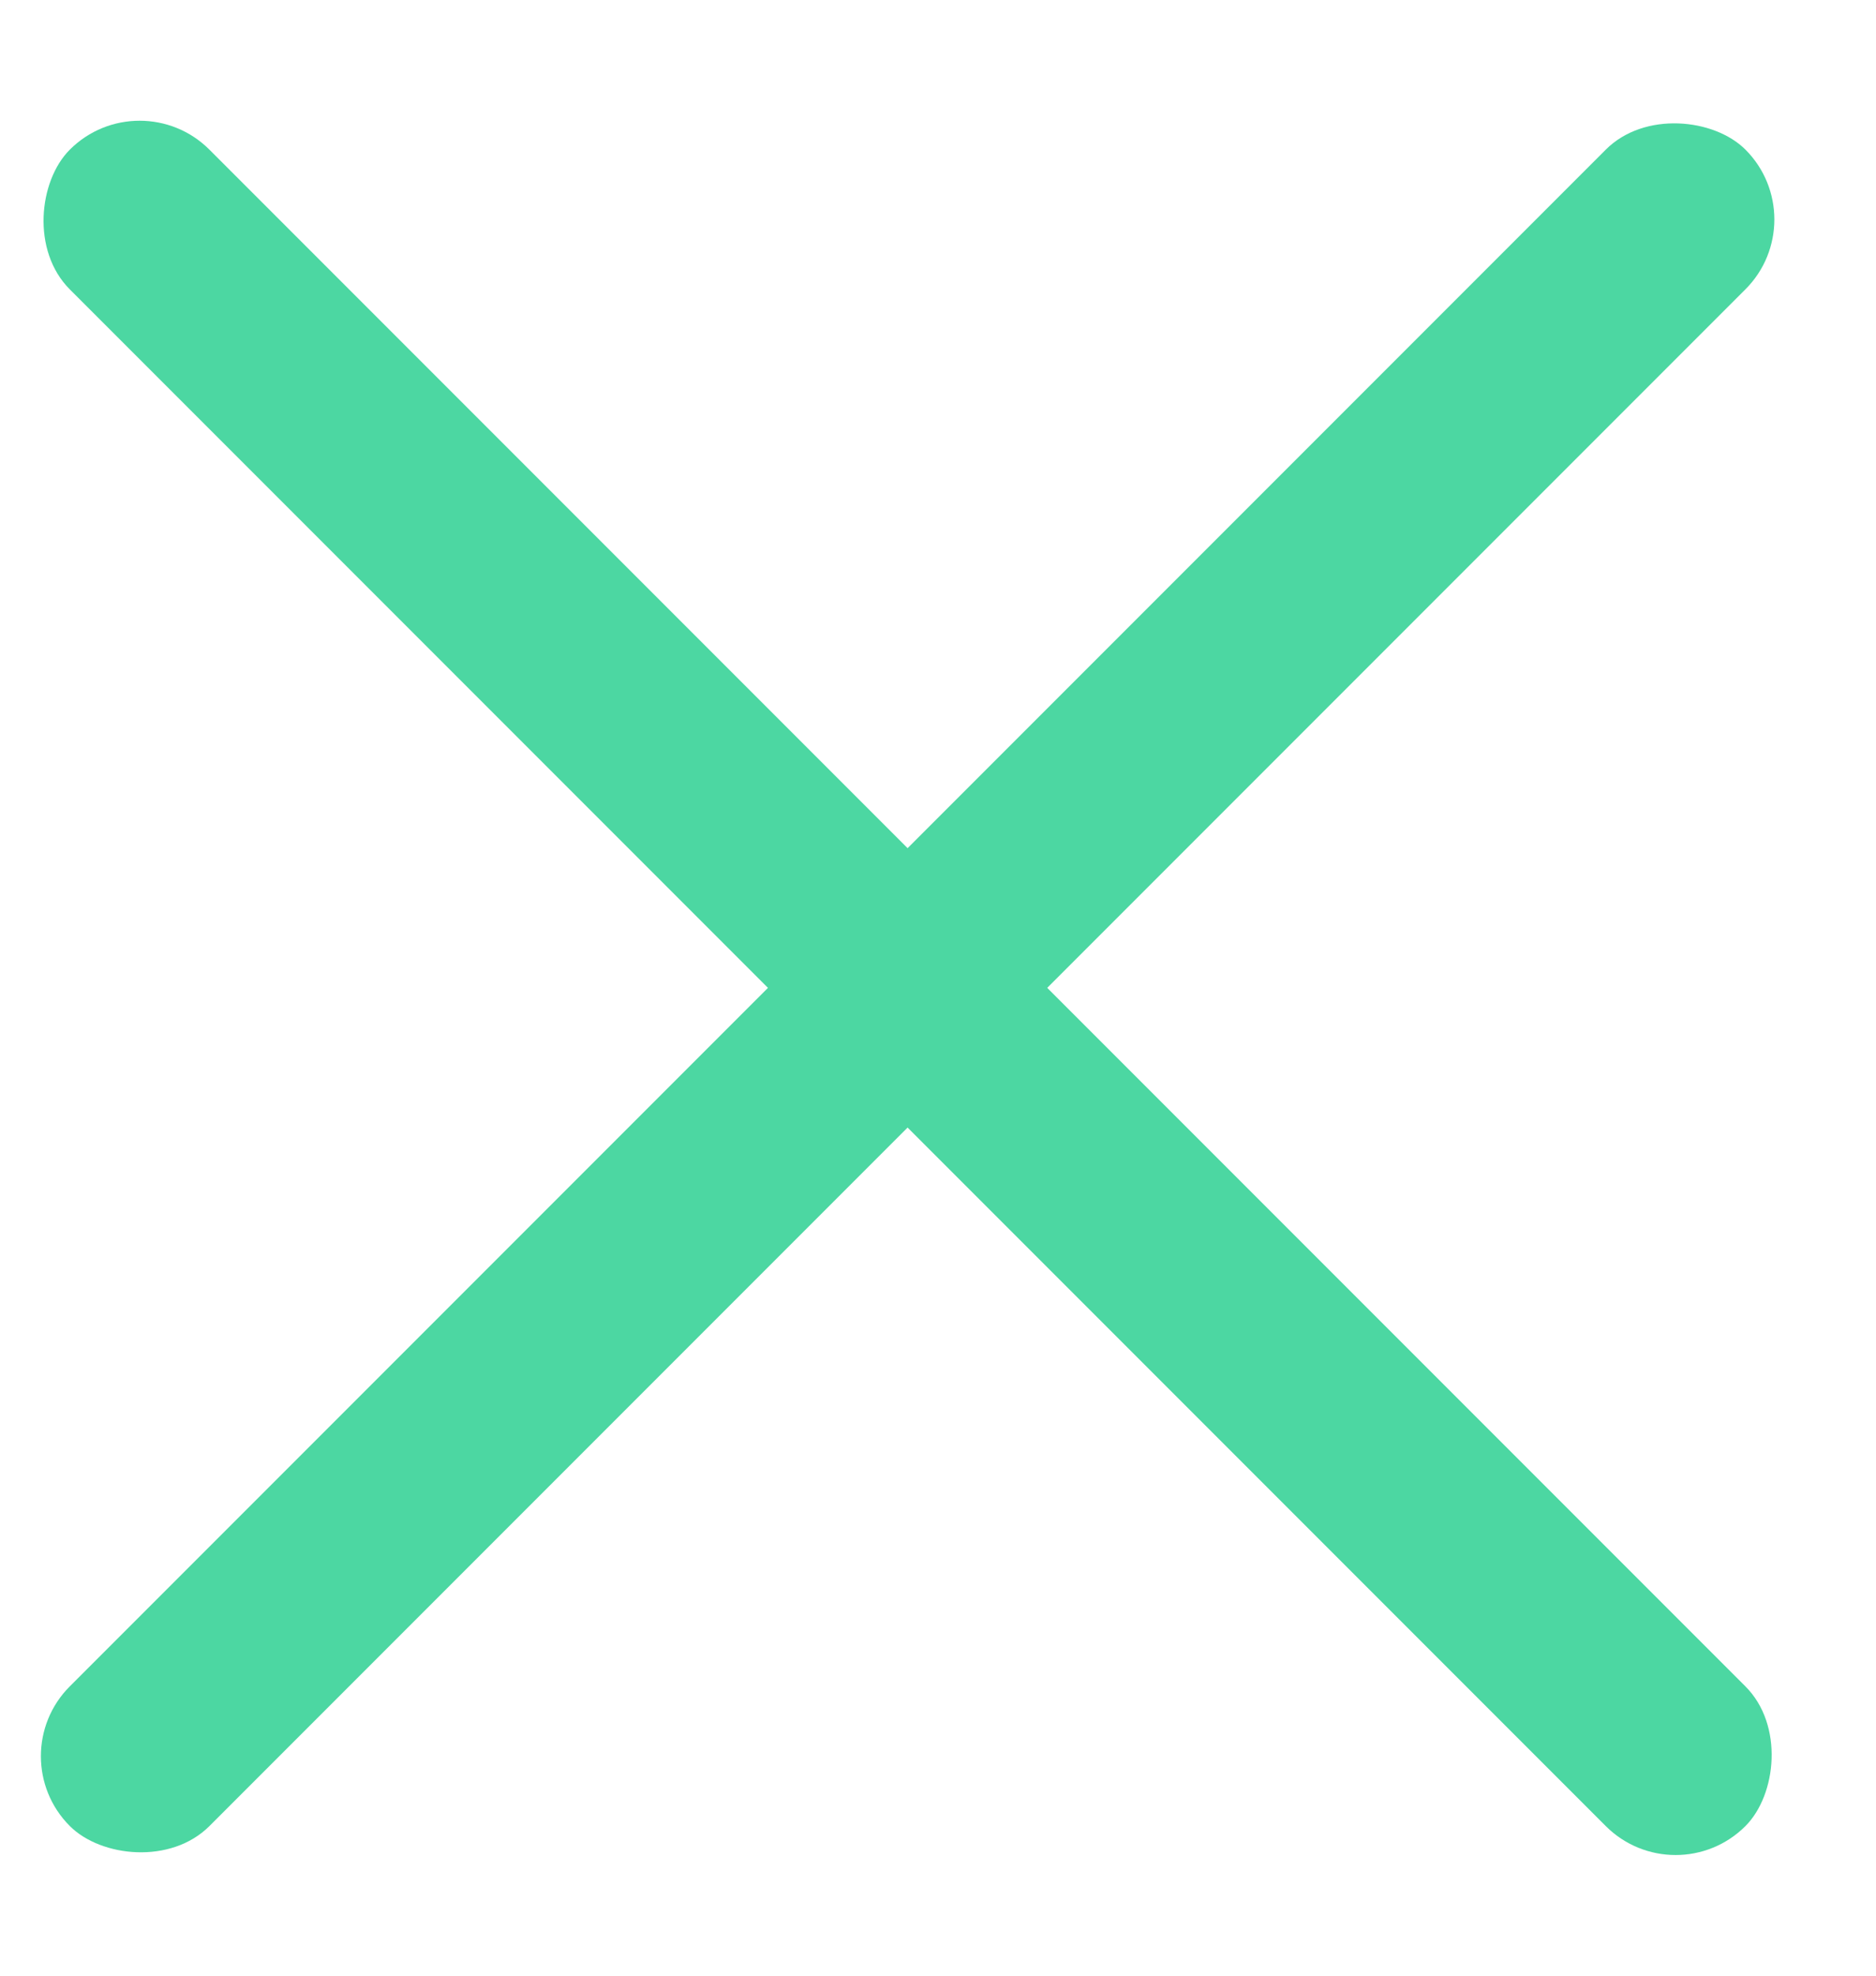
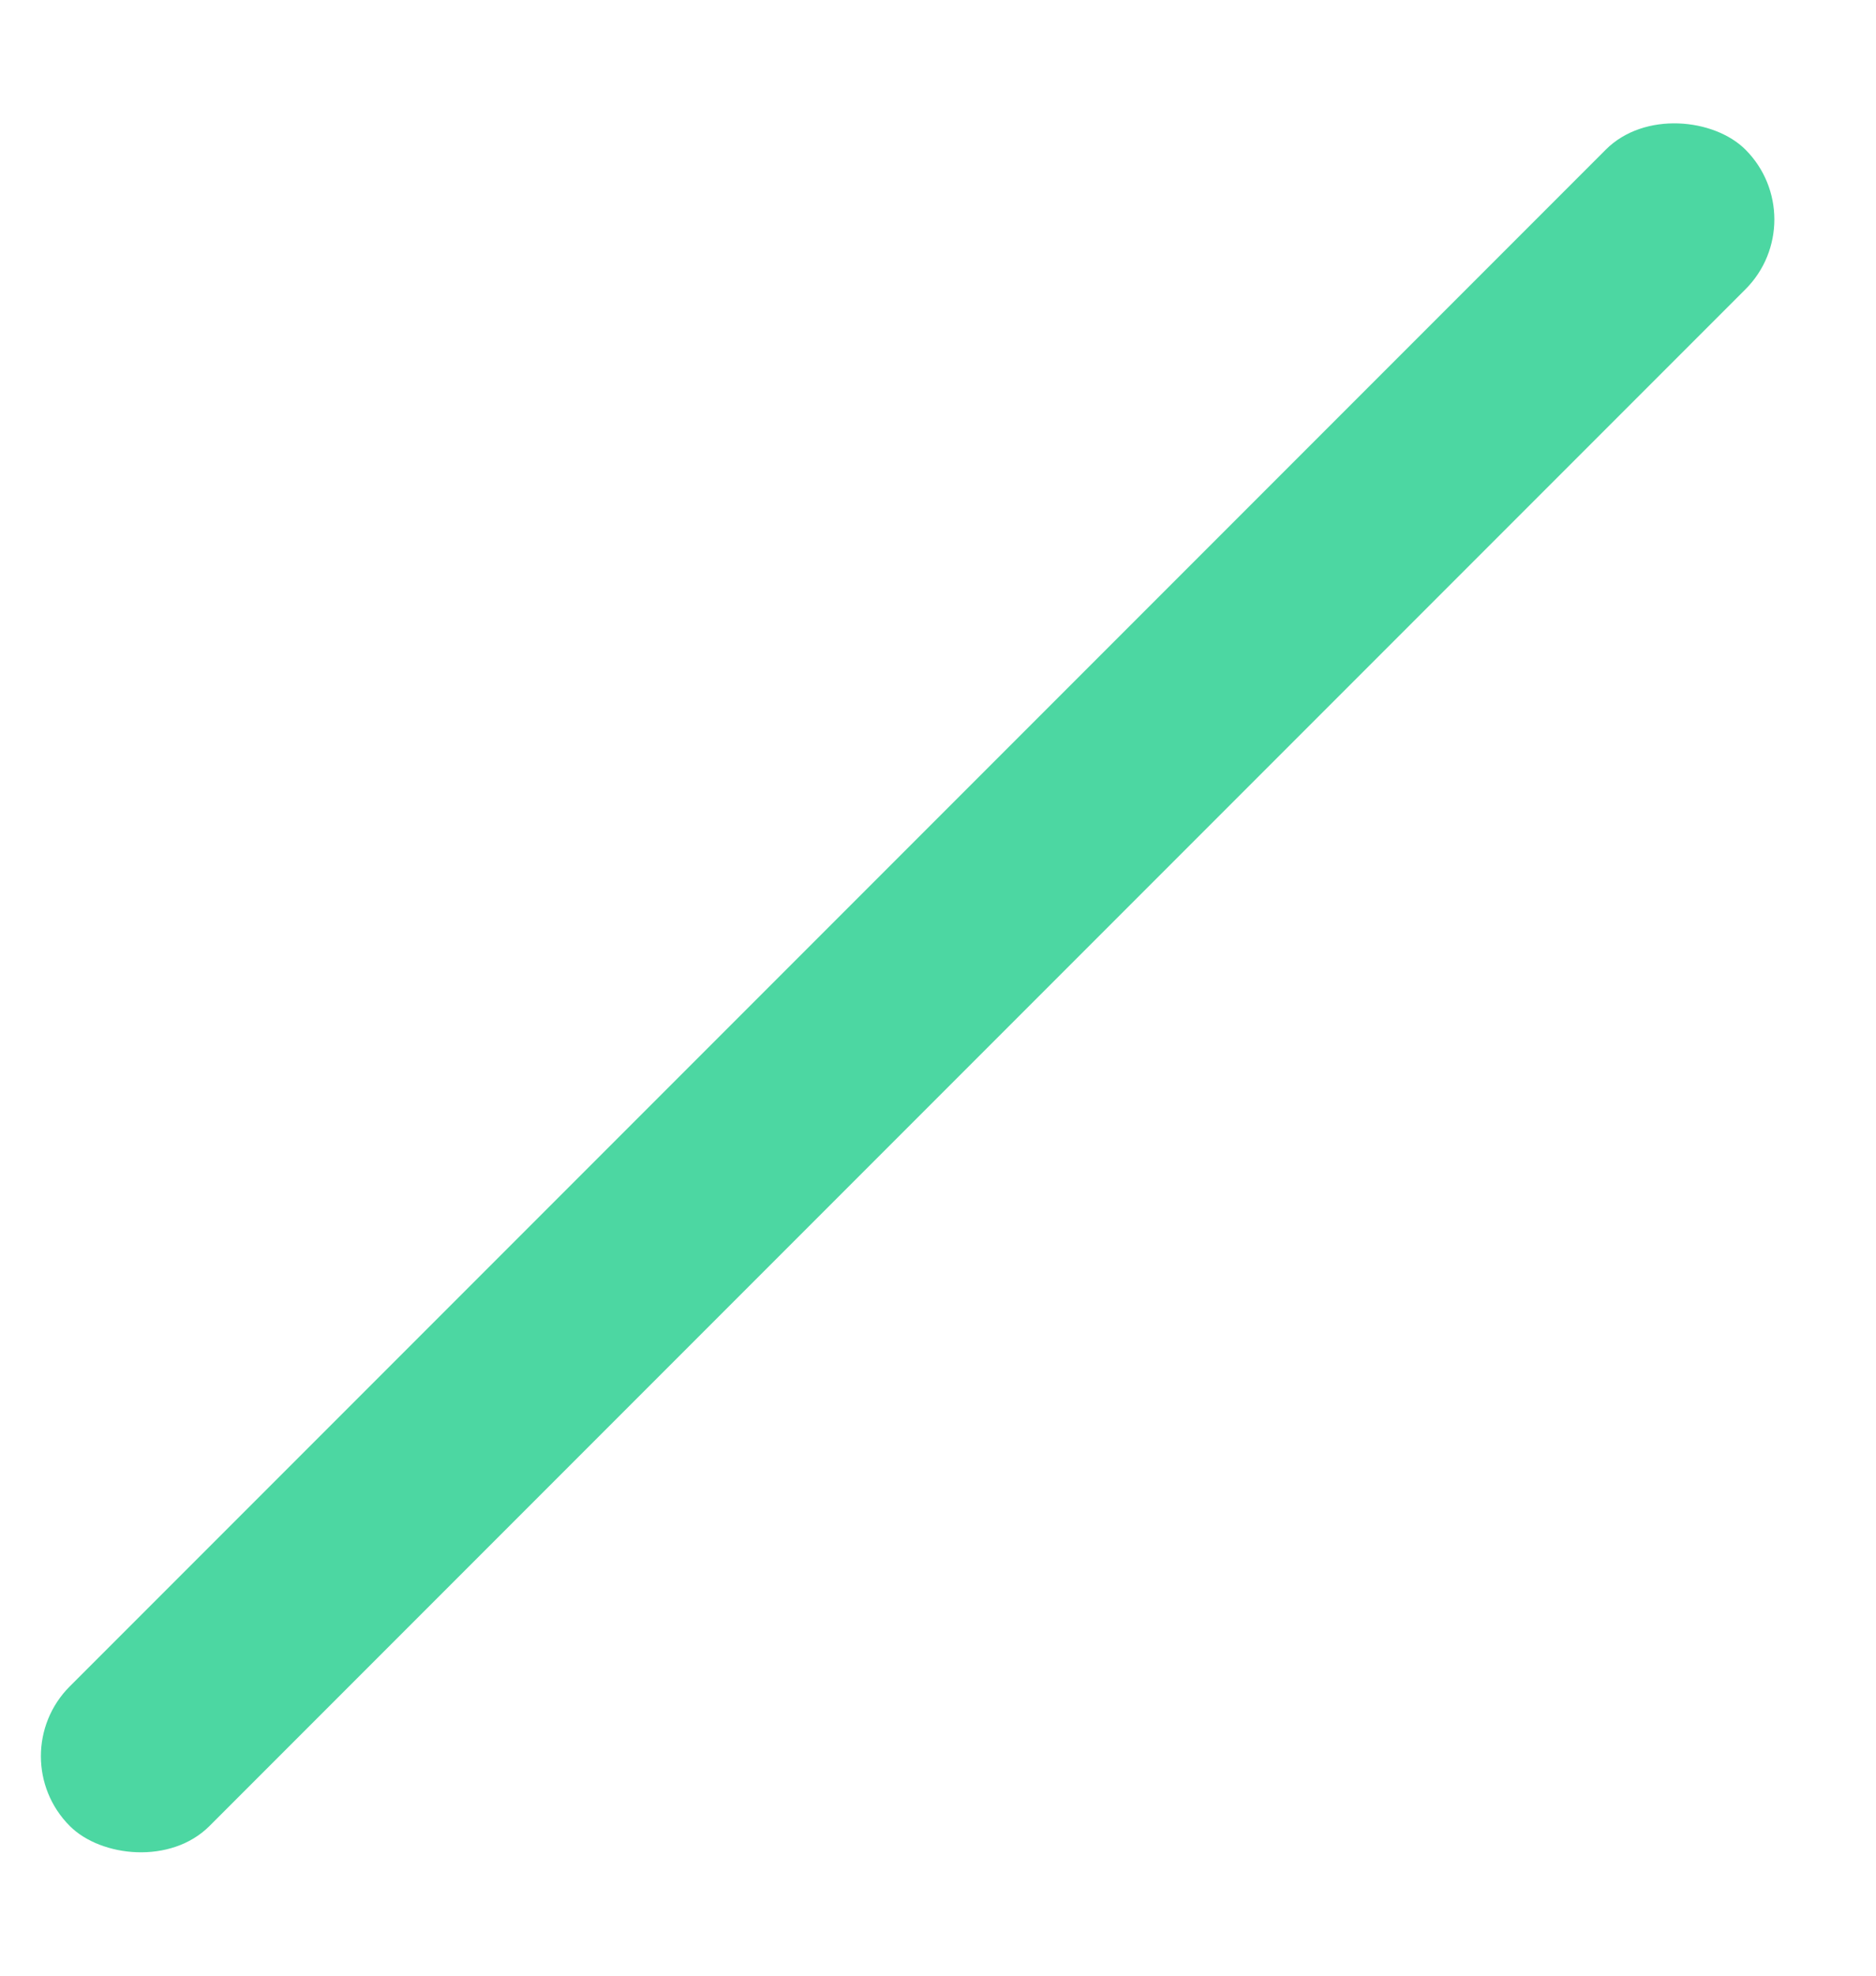
<svg xmlns="http://www.w3.org/2000/svg" width="19" height="20" viewBox="0 0 19 20" fill="none">
  <rect y="17.778" width="24" height="2" rx="1" transform="rotate(-45 0 17.778)" fill="#4CD7A2" />
-   <rect x="1.414" y="0.808" width="24" height="2" rx="1" transform="rotate(45 1.414 0.808)" fill="#4CD7A2" />
</svg>